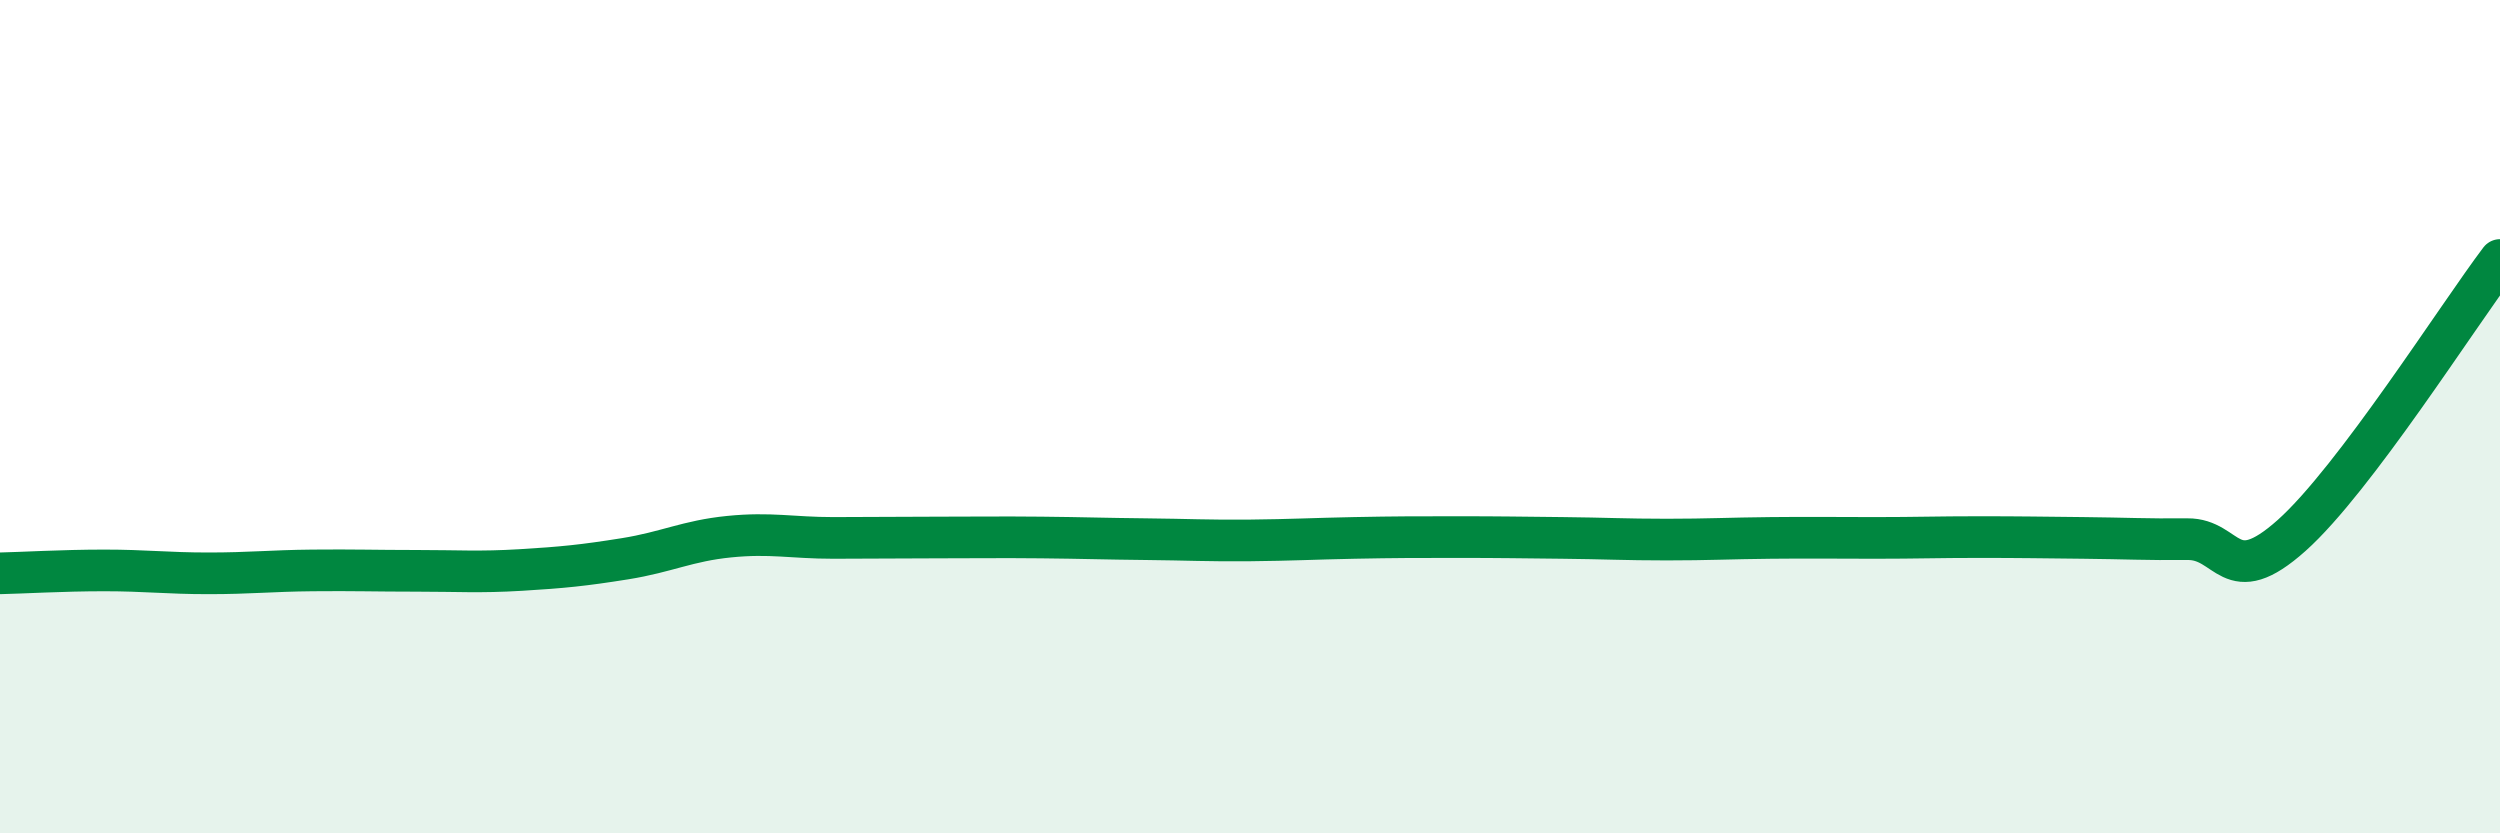
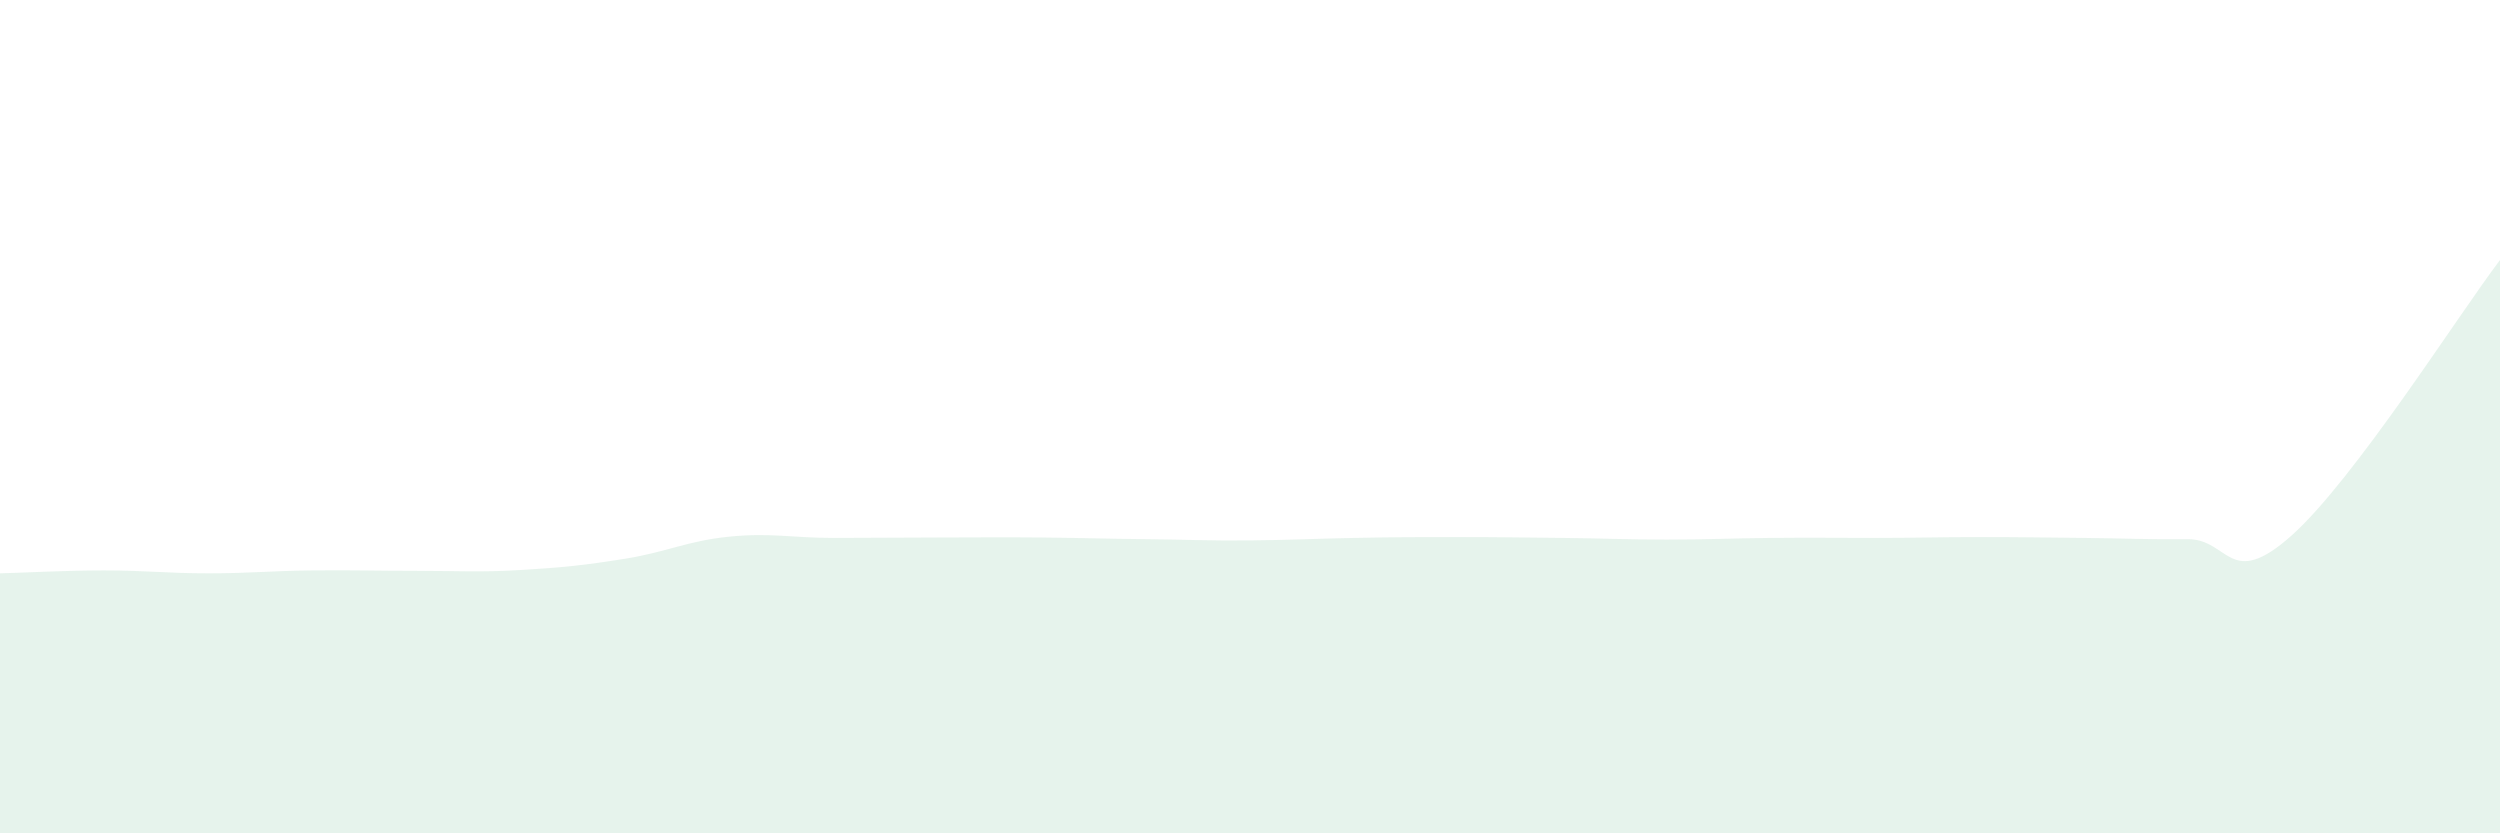
<svg xmlns="http://www.w3.org/2000/svg" width="60" height="20" viewBox="0 0 60 20">
  <path d="M 0,13.76 C 0.5,13.75 1.5,13.69 2.5,13.69 C 3.5,13.69 4,13.76 5,13.76 C 6,13.76 6.5,13.7 7.5,13.69 C 8.5,13.68 9,13.7 10,13.7 C 11,13.7 11.5,13.74 12.5,13.68 C 13.5,13.62 14,13.57 15,13.41 C 16,13.25 16.5,12.98 17.5,12.88 C 18.5,12.78 19,12.91 20,12.91 C 21,12.91 21.5,12.9 22.5,12.9 C 23.5,12.9 24,12.89 25,12.9 C 26,12.91 26.5,12.93 27.5,12.94 C 28.5,12.95 29,12.98 30,12.97 C 31,12.96 31.5,12.93 32.5,12.91 C 33.5,12.89 34,12.89 35,12.89 C 36,12.89 36.5,12.9 37.5,12.91 C 38.5,12.92 39,12.95 40,12.95 C 41,12.95 41.5,12.92 42.5,12.91 C 43.5,12.9 44,12.91 45,12.91 C 46,12.91 46.5,12.89 47.5,12.89 C 48.5,12.89 49,12.9 50,12.91 C 51,12.92 51.5,12.95 52.5,12.94 C 53.5,12.93 53.5,14.19 55,12.85 C 56.5,11.51 59,7.56 60,6.24L60 20L0 20Z" fill="#008740" opacity="0.1" stroke-linecap="round" stroke-linejoin="round" />
-   <path d="M 0,13.76 C 0.5,13.75 1.5,13.69 2.5,13.69 C 3.5,13.69 4,13.76 5,13.76 C 6,13.76 6.5,13.7 7.5,13.69 C 8.5,13.68 9,13.7 10,13.7 C 11,13.7 11.5,13.74 12.5,13.68 C 13.5,13.62 14,13.57 15,13.41 C 16,13.25 16.5,12.98 17.5,12.88 C 18.5,12.78 19,12.91 20,12.91 C 21,12.91 21.5,12.9 22.5,12.9 C 23.5,12.9 24,12.89 25,12.9 C 26,12.91 26.5,12.93 27.5,12.94 C 28.5,12.95 29,12.98 30,12.97 C 31,12.96 31.5,12.93 32.5,12.91 C 33.5,12.89 34,12.89 35,12.89 C 36,12.89 36.5,12.9 37.5,12.91 C 38.5,12.92 39,12.95 40,12.95 C 41,12.95 41.5,12.92 42.5,12.91 C 43.5,12.9 44,12.91 45,12.91 C 46,12.91 46.5,12.89 47.5,12.89 C 48.5,12.89 49,12.9 50,12.91 C 51,12.92 51.5,12.95 52.5,12.94 C 53.5,12.93 53.5,14.19 55,12.85 C 56.5,11.51 59,7.56 60,6.24" stroke="#008740" stroke-width="1" fill="none" stroke-linecap="round" stroke-linejoin="round" />
</svg>